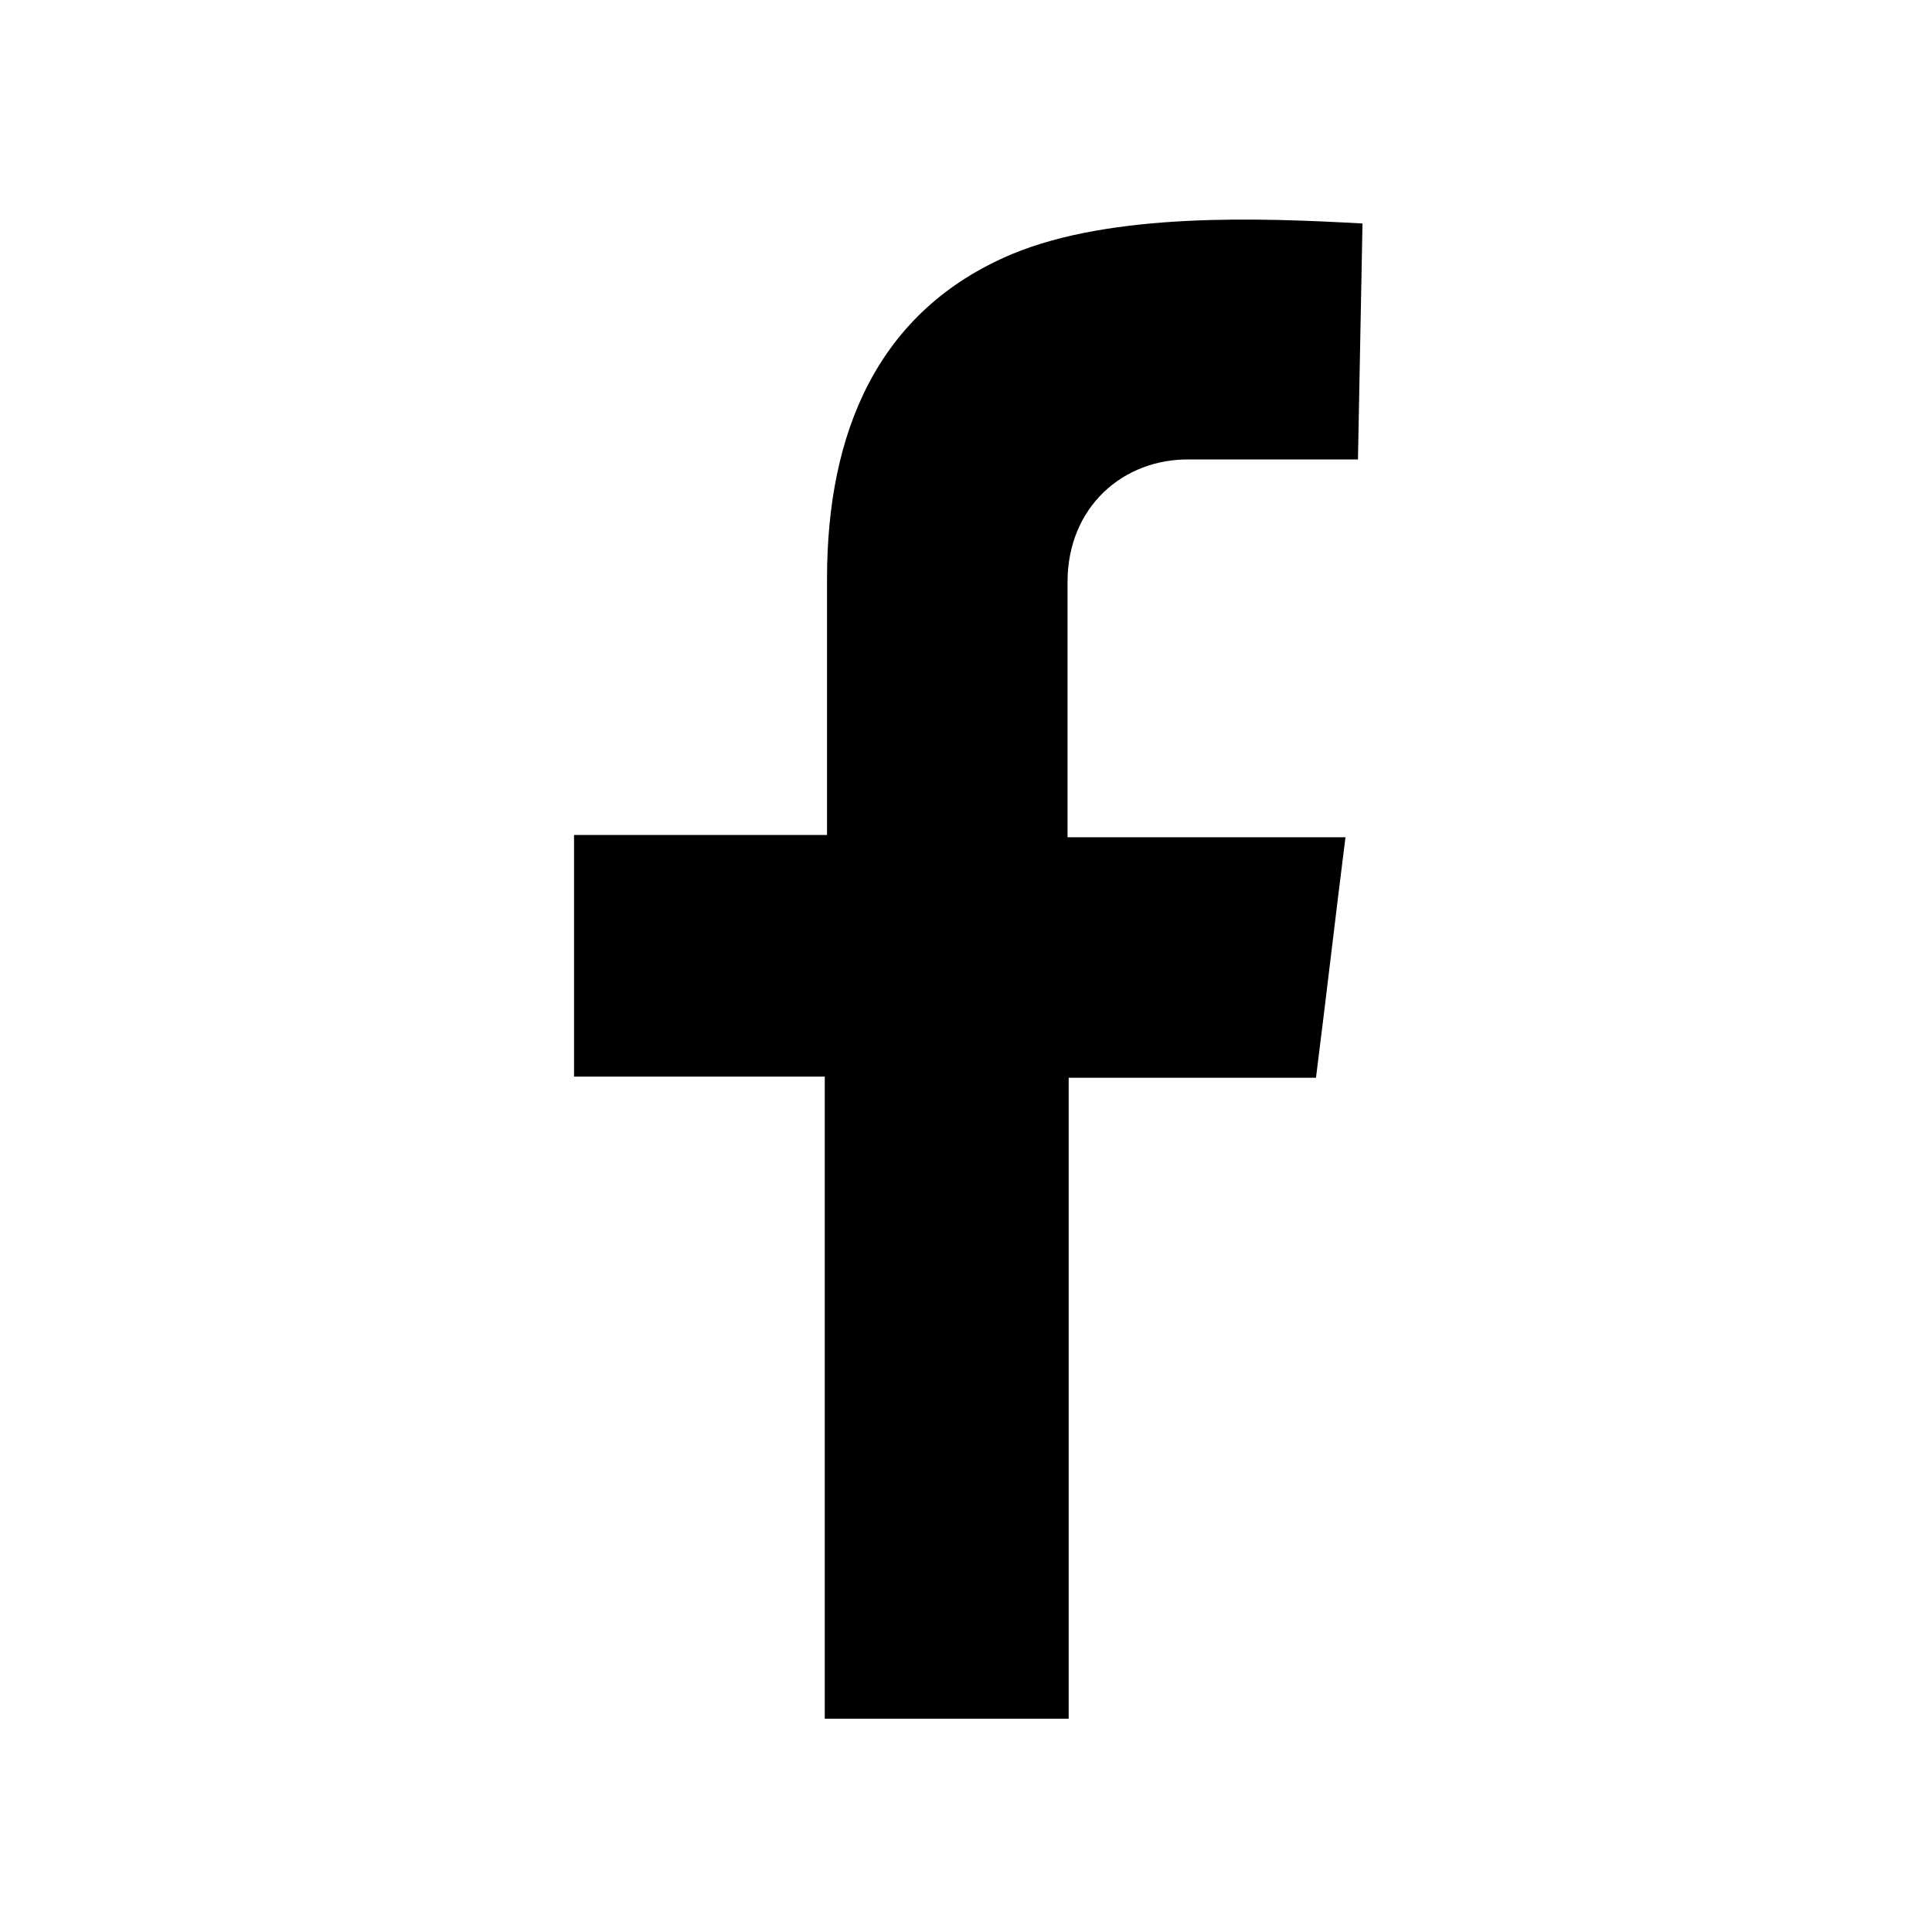
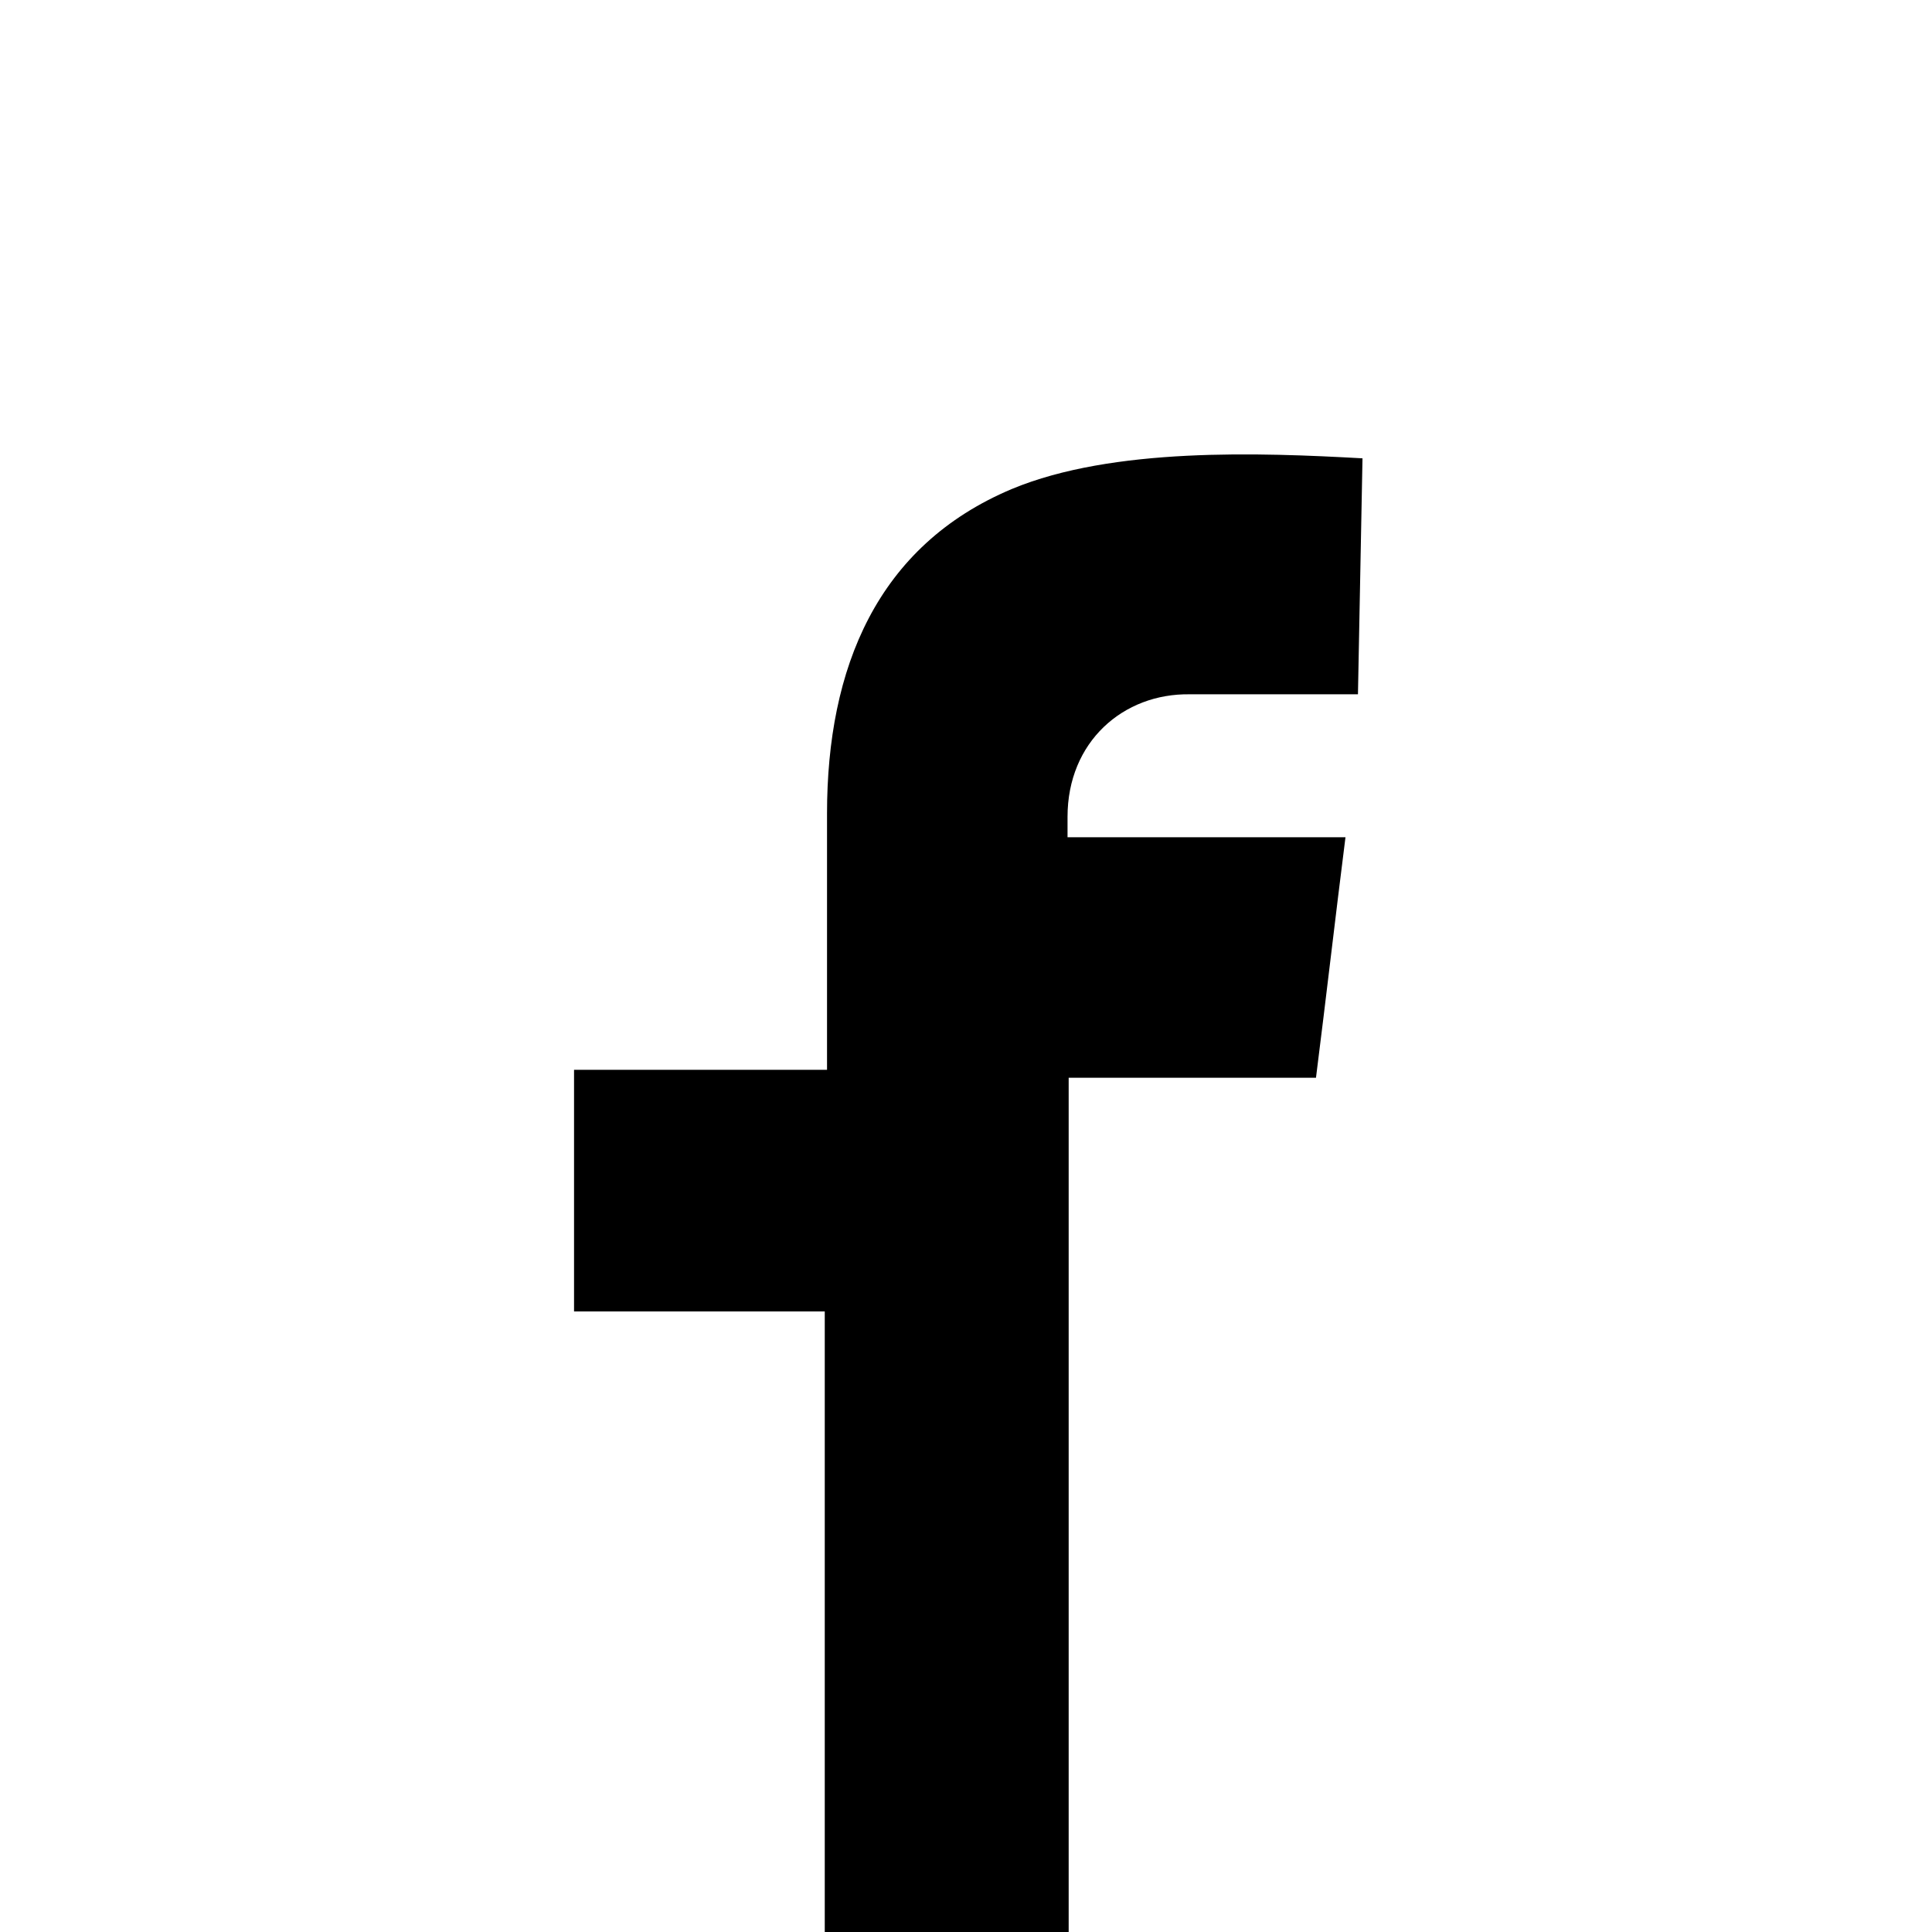
<svg xmlns="http://www.w3.org/2000/svg" version="1.1" id="レイヤー_1" x="0px" y="0px" viewBox="0 0 170.3 170.3" style="enable-background:new 0 0 170.3 170.3;" xml:space="preserve">
  <g>
-     <path d="M94.2,151.5V95H116c0.9-7.1,1.7-14.1,2.6-21.2H94.1V72c0-6.9,0-13.8,0-20.7c0-6.6,4.9-10.9,10.8-10.8c4.9,0,9.8,0,14.8,0   l0.4-20.8c-9-0.5-22-1-30.9,2.7c-11.9,5-16.3,15.8-16.3,28.6c0,7.5,0,15,0,22.6H50.6v21.3h22.1v56.6H94.2z" />
+     <path d="M94.2,151.5V95H116c0.9-7.1,1.7-14.1,2.6-21.2H94.1V72c0-6.6,4.9-10.9,10.8-10.8c4.9,0,9.8,0,14.8,0   l0.4-20.8c-9-0.5-22-1-30.9,2.7c-11.9,5-16.3,15.8-16.3,28.6c0,7.5,0,15,0,22.6H50.6v21.3h22.1v56.6H94.2z" />
  </g>
</svg>